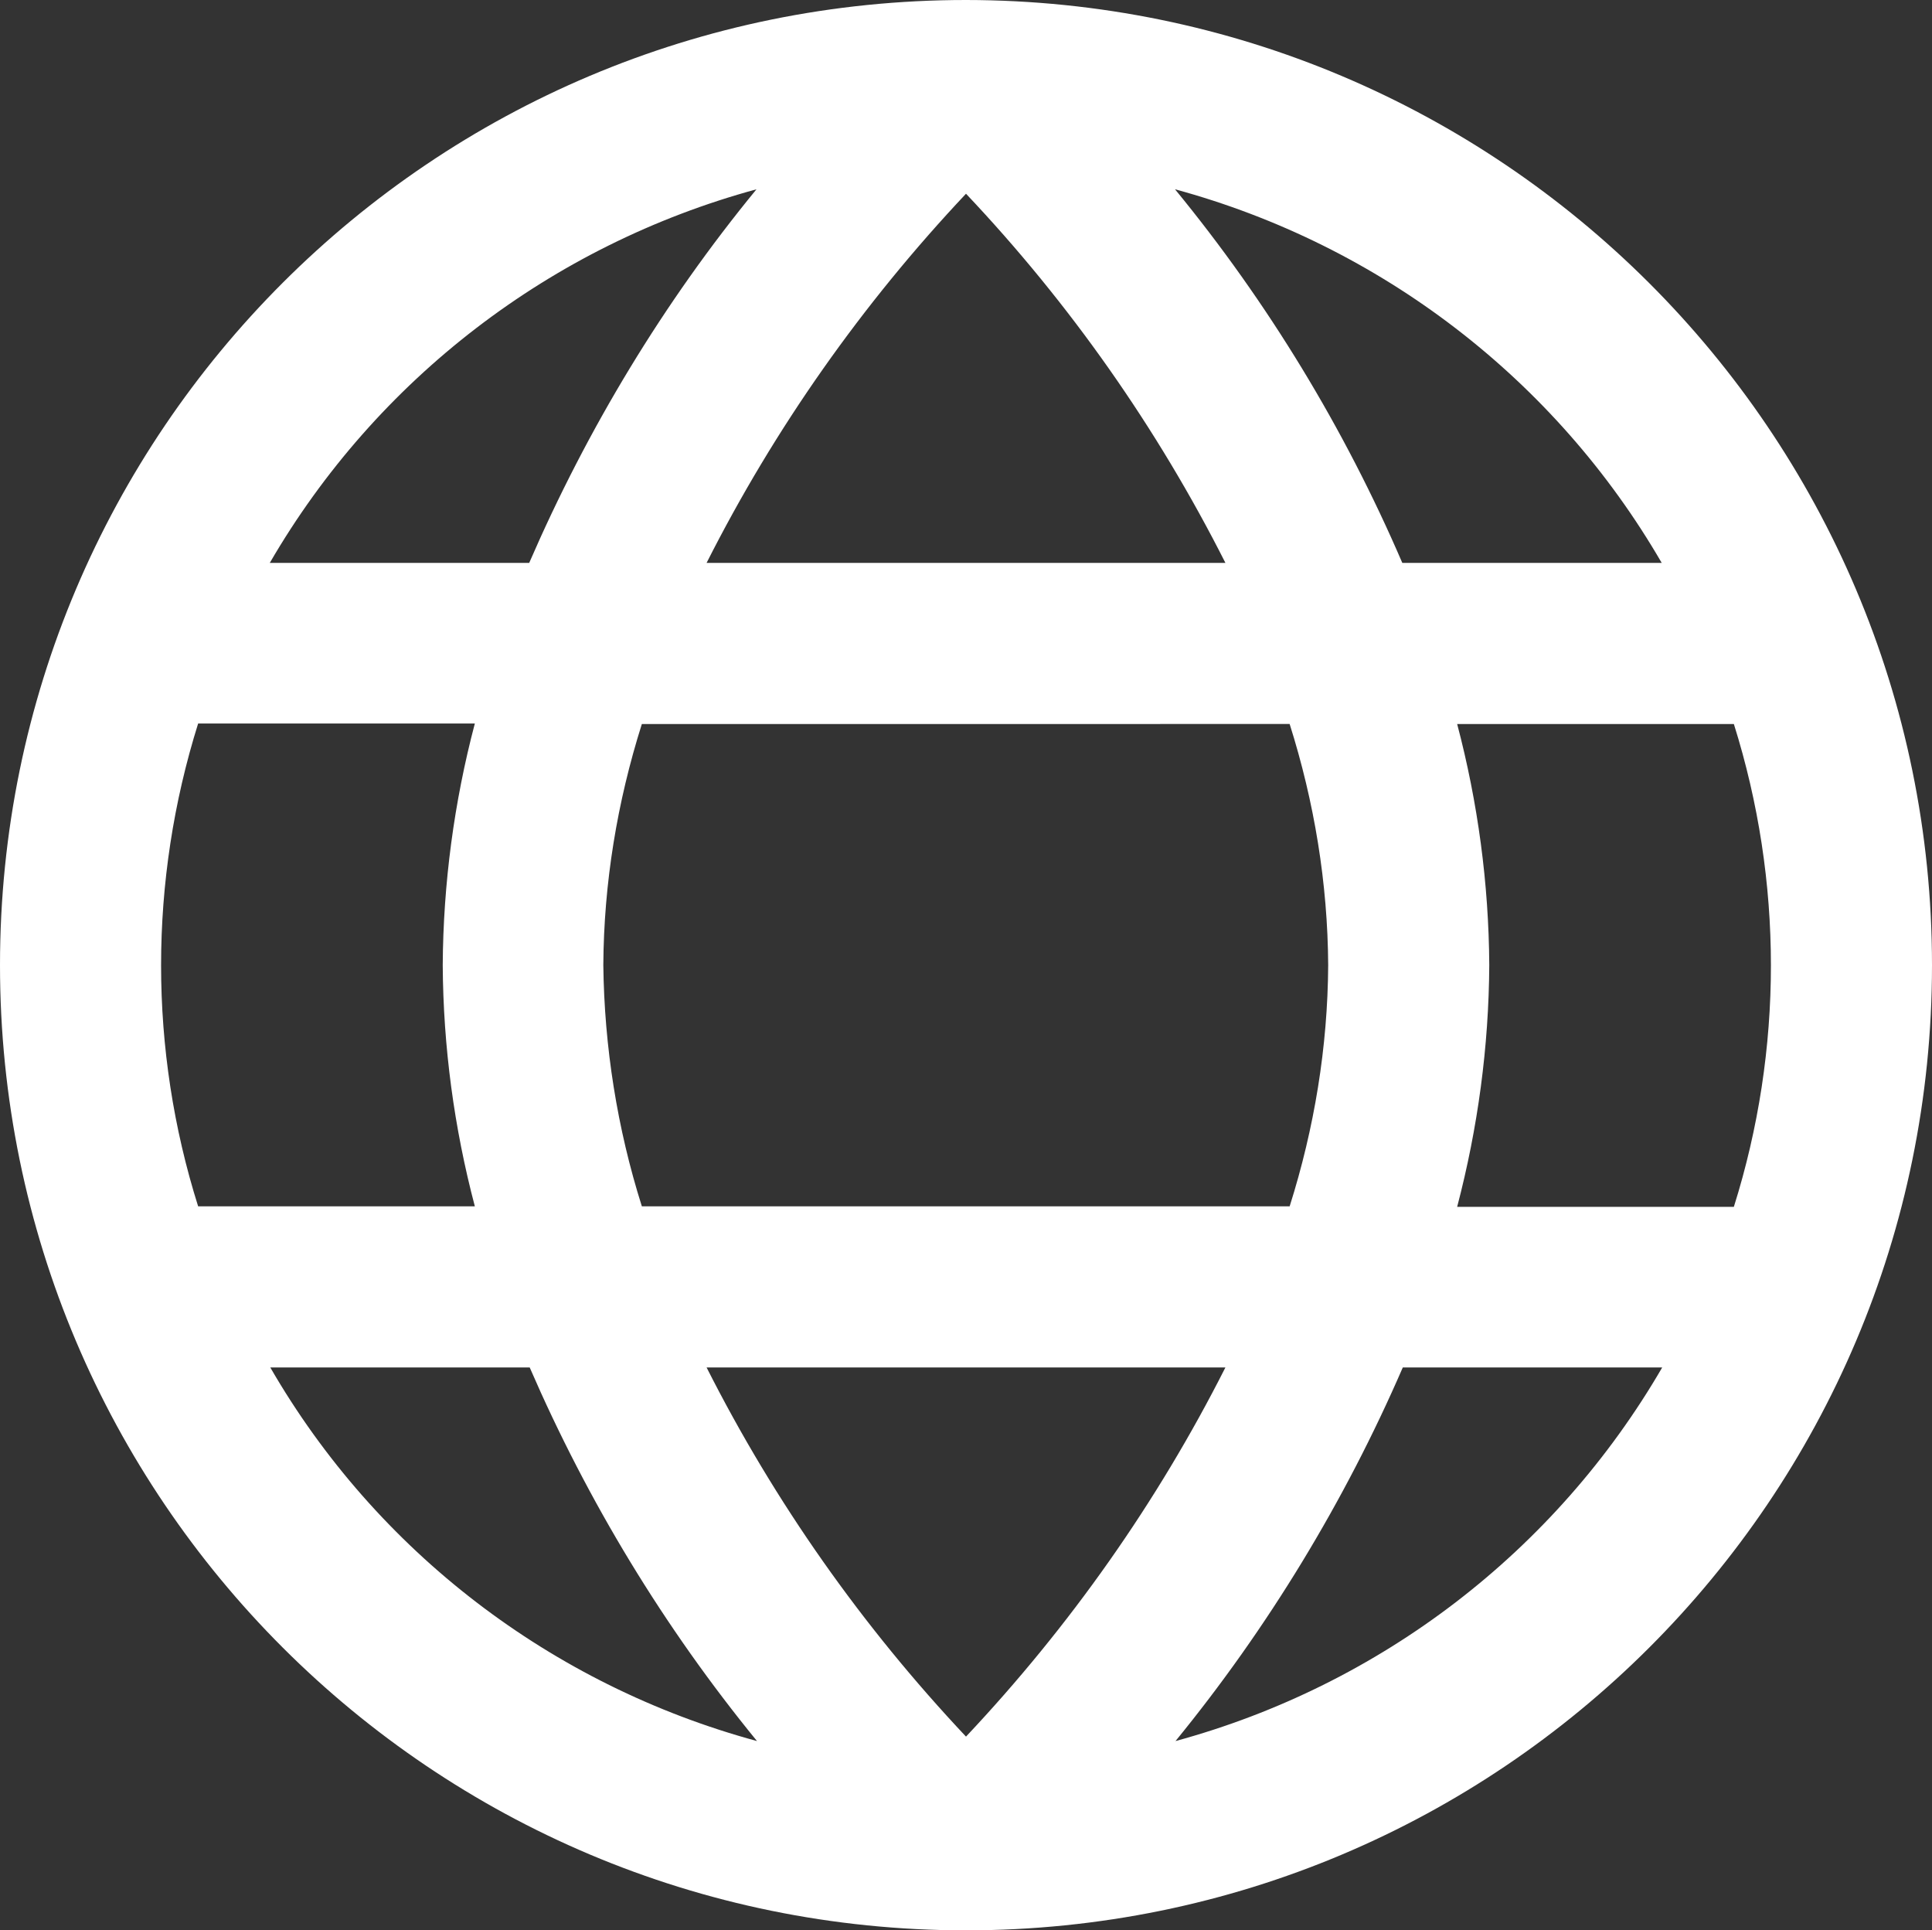
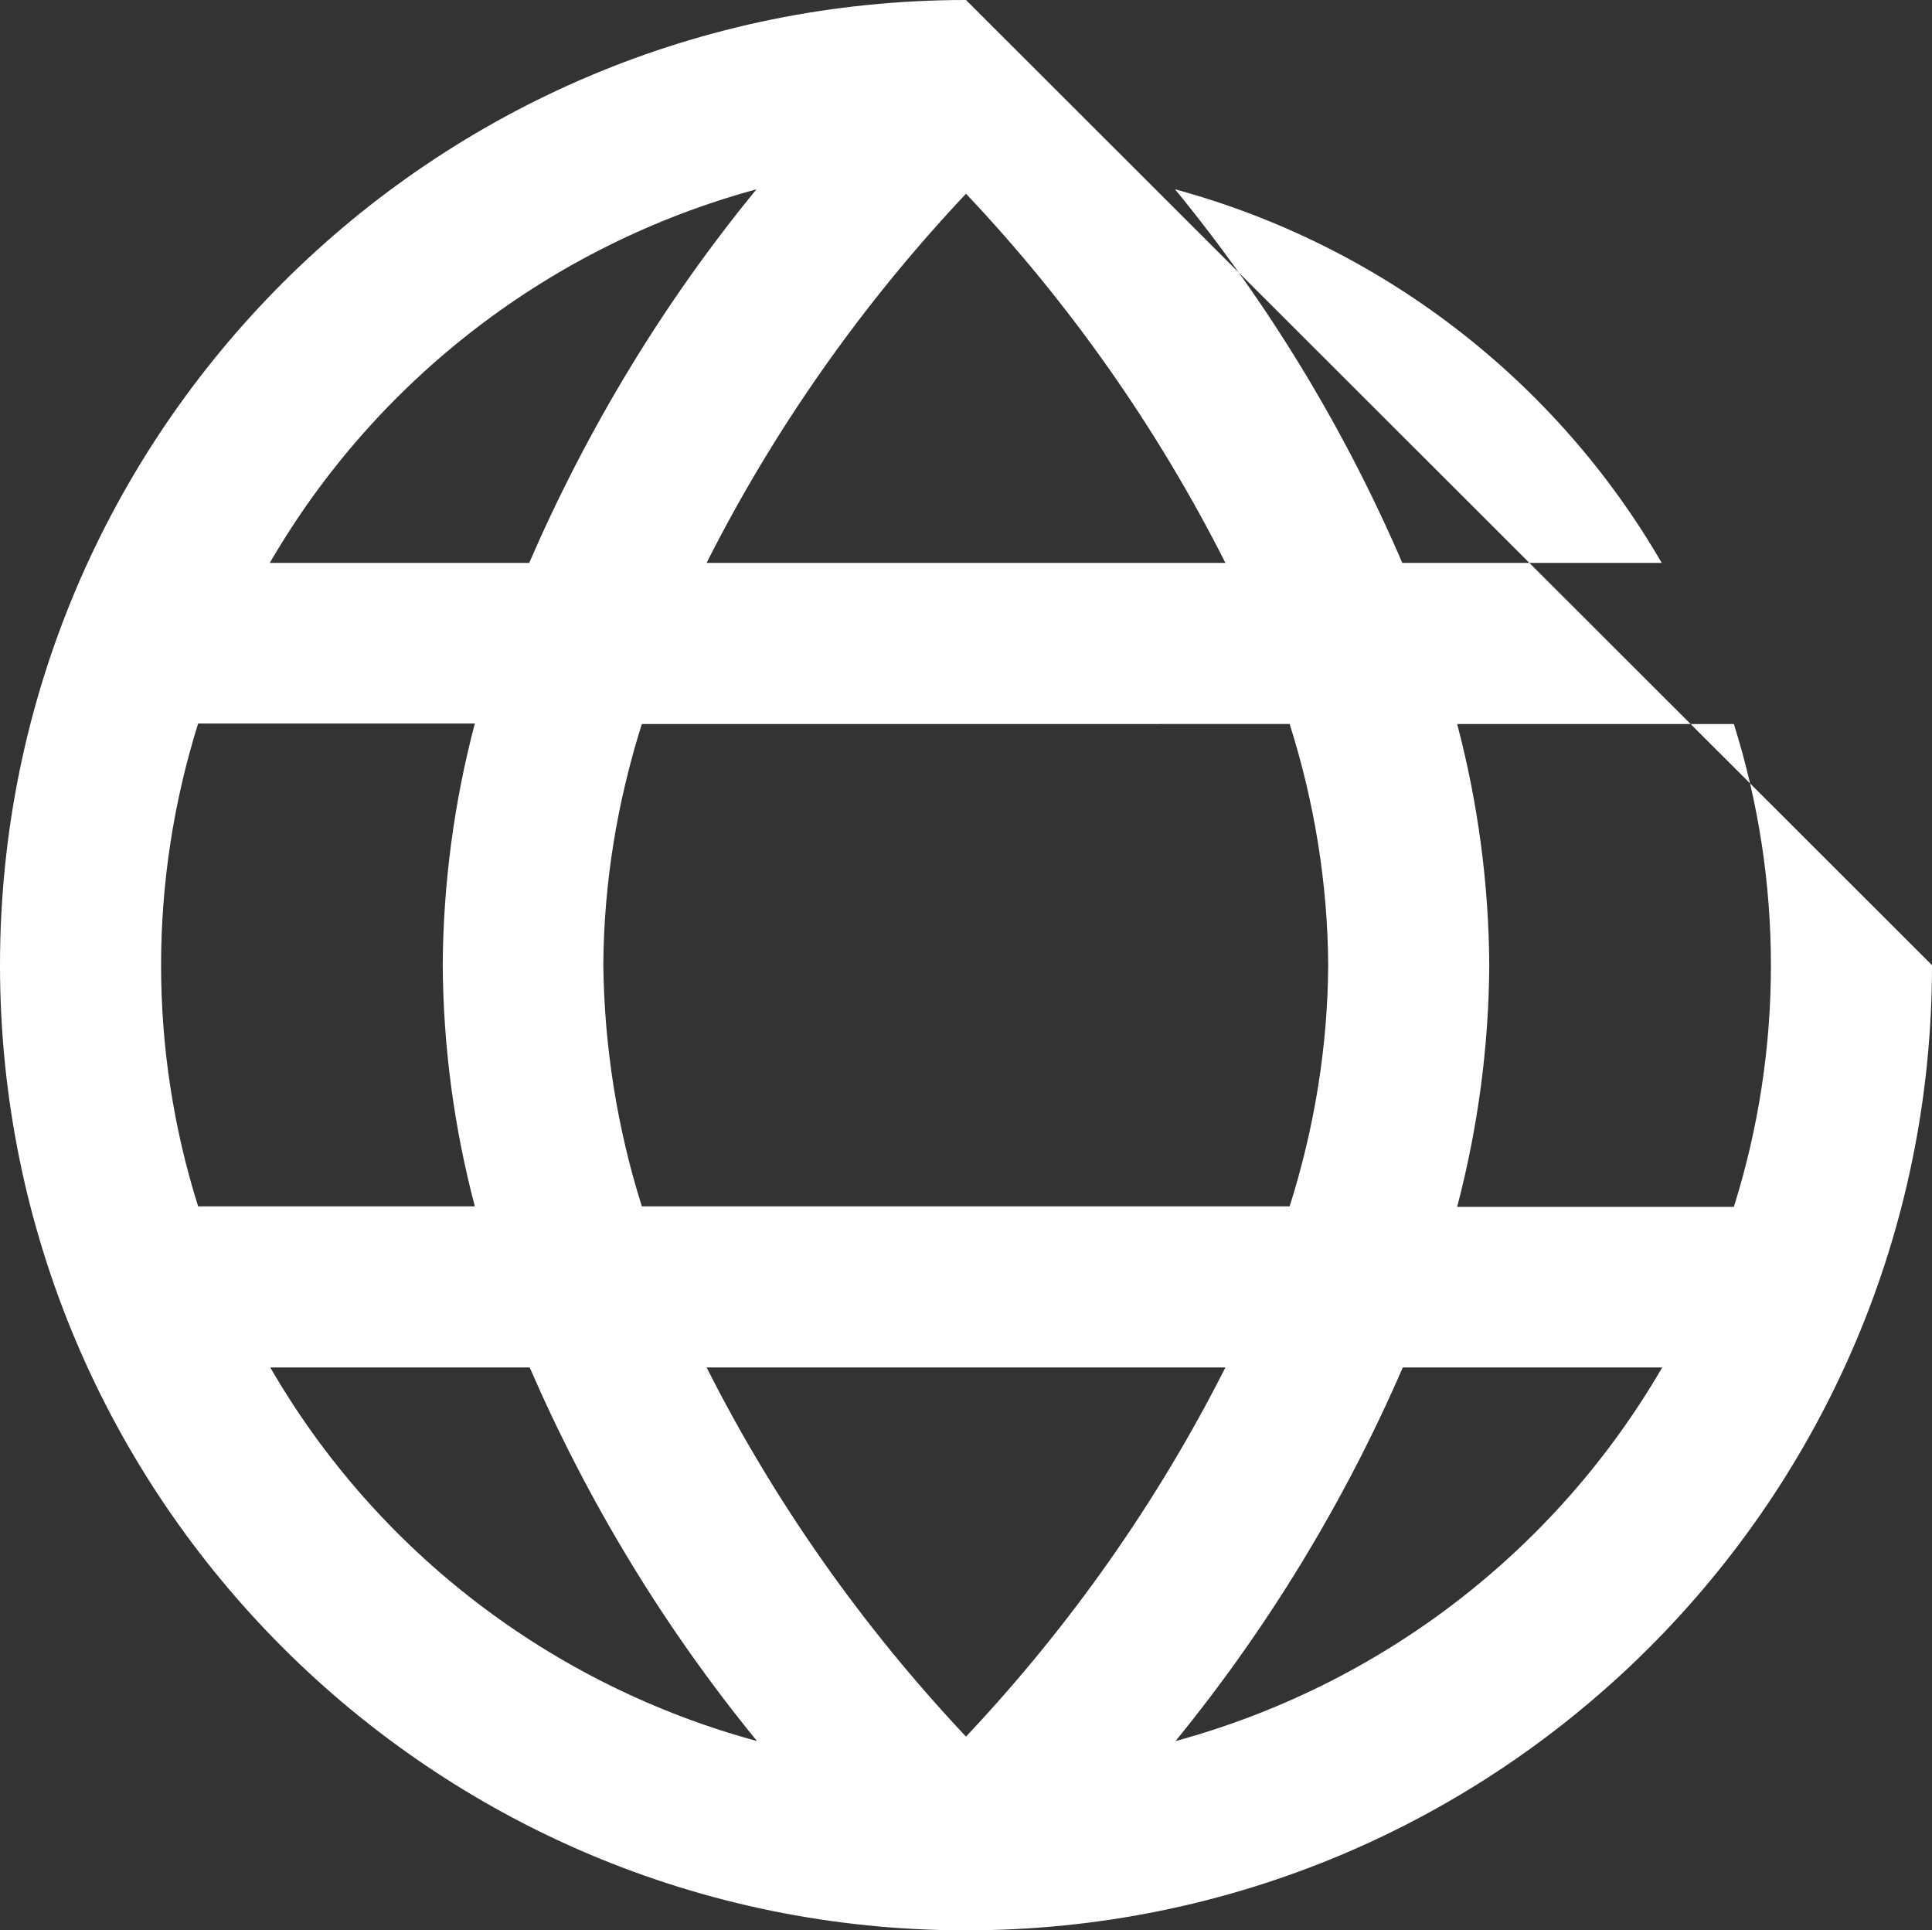
<svg xmlns="http://www.w3.org/2000/svg" version="1.1" id="Layer_1" x="0px" y="0px" viewBox="0 0 391 390.6" style="enable-background:new 0 0 391 390.6;" xml:space="preserve">
  <rect x="0" y="0" width="391" height="390.6" fill="#333333" stroke="none" />
  <style type="text/css">
	.st0{fill:#FFFFFF;}
</style>
-   <path class="st0" d="M195.5,0C87.5,0,0,87.4,0,195.3s87.5,195.3,195.5,195.3S391,303.2,391,195.3S303.4,0.1,195.5,0z M336.3,113.9  h-52.5c-11.7-27.2-27.2-52.7-46-75.6C279.4,49.6,314.8,76.8,336.3,113.9z M268.8,195.3c-0.1,16.6-2.8,33-7.8,48.8H129.9  c-5-15.8-7.6-32.3-7.8-48.8c0.1-16.6,2.8-33,7.8-48.8H261C266,162.3,268.7,178.7,268.8,195.3z M143,276.7h105  c-13.8,27.3-31.5,52.4-52.5,74.7C174.5,329.1,156.8,304,143,276.7z M143,113.9c13.8-27.3,31.5-52.4,52.5-74.7  c21,22.2,38.7,47.4,52.5,74.7L143,113.9z M153.1,38.3c-18.8,22.9-34.2,48.4-46,75.6H54.6C76.2,76.7,111.6,49.6,153.1,38.3z   M40.1,146.4h56c-4.2,15.9-6.4,32.4-6.5,48.9c0.1,16.5,2.3,32.9,6.5,48.8h-56C30.1,212.4,30.1,178.3,40.1,146.4L40.1,146.4z   M54.7,276.7h52.5c11.8,27.2,27.2,52.6,46,75.6C111.6,341,76.2,313.9,54.7,276.7L54.7,276.7z M237.9,352.3  c18.7-22.9,34.2-48.4,46-75.6h52.5C314.8,313.9,279.4,341,237.9,352.3z M350.9,244.2h-56c4.2-16,6.4-32.4,6.5-48.9  c-0.1-16.5-2.3-32.9-6.5-48.8h56C360.9,178.3,360.9,212.4,350.9,244.2L350.9,244.2z" />
+   <path class="st0" d="M195.5,0C87.5,0,0,87.4,0,195.3s87.5,195.3,195.5,195.3S391,303.2,391,195.3z M336.3,113.9  h-52.5c-11.7-27.2-27.2-52.7-46-75.6C279.4,49.6,314.8,76.8,336.3,113.9z M268.8,195.3c-0.1,16.6-2.8,33-7.8,48.8H129.9  c-5-15.8-7.6-32.3-7.8-48.8c0.1-16.6,2.8-33,7.8-48.8H261C266,162.3,268.7,178.7,268.8,195.3z M143,276.7h105  c-13.8,27.3-31.5,52.4-52.5,74.7C174.5,329.1,156.8,304,143,276.7z M143,113.9c13.8-27.3,31.5-52.4,52.5-74.7  c21,22.2,38.7,47.4,52.5,74.7L143,113.9z M153.1,38.3c-18.8,22.9-34.2,48.4-46,75.6H54.6C76.2,76.7,111.6,49.6,153.1,38.3z   M40.1,146.4h56c-4.2,15.9-6.4,32.4-6.5,48.9c0.1,16.5,2.3,32.9,6.5,48.8h-56C30.1,212.4,30.1,178.3,40.1,146.4L40.1,146.4z   M54.7,276.7h52.5c11.8,27.2,27.2,52.6,46,75.6C111.6,341,76.2,313.9,54.7,276.7L54.7,276.7z M237.9,352.3  c18.7-22.9,34.2-48.4,46-75.6h52.5C314.8,313.9,279.4,341,237.9,352.3z M350.9,244.2h-56c4.2-16,6.4-32.4,6.5-48.9  c-0.1-16.5-2.3-32.9-6.5-48.8h56C360.9,178.3,360.9,212.4,350.9,244.2L350.9,244.2z" />
</svg>